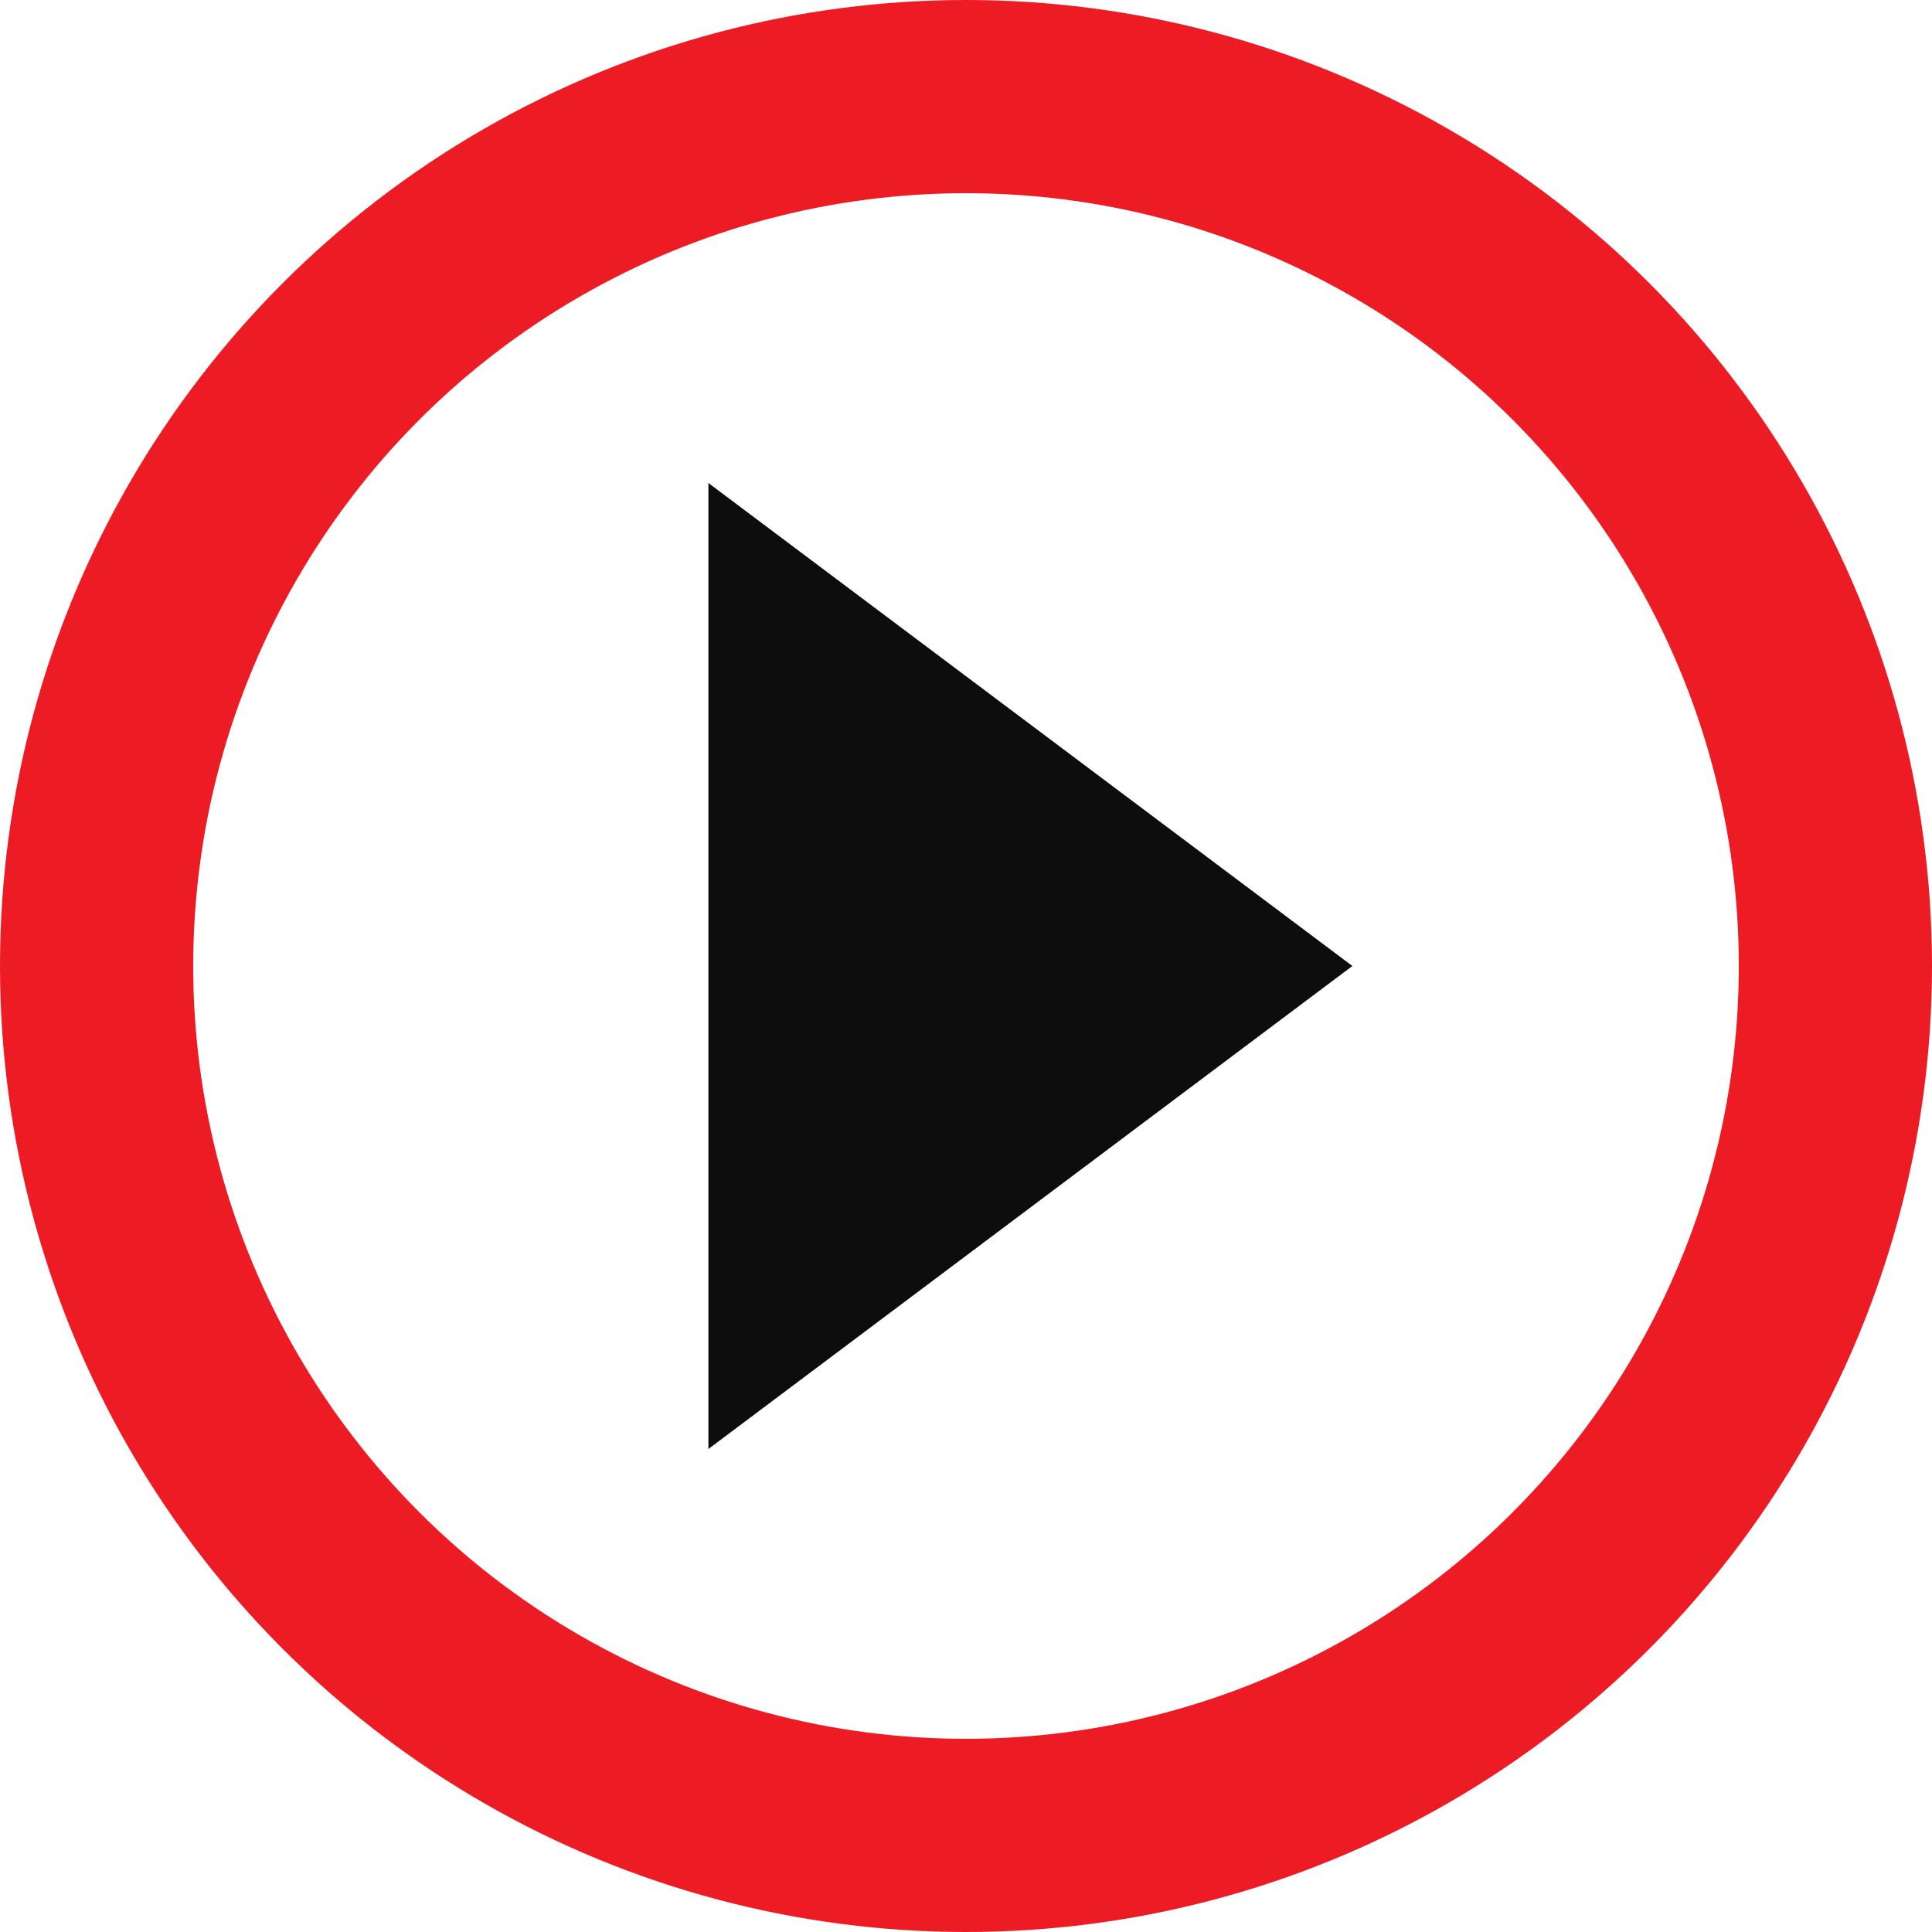
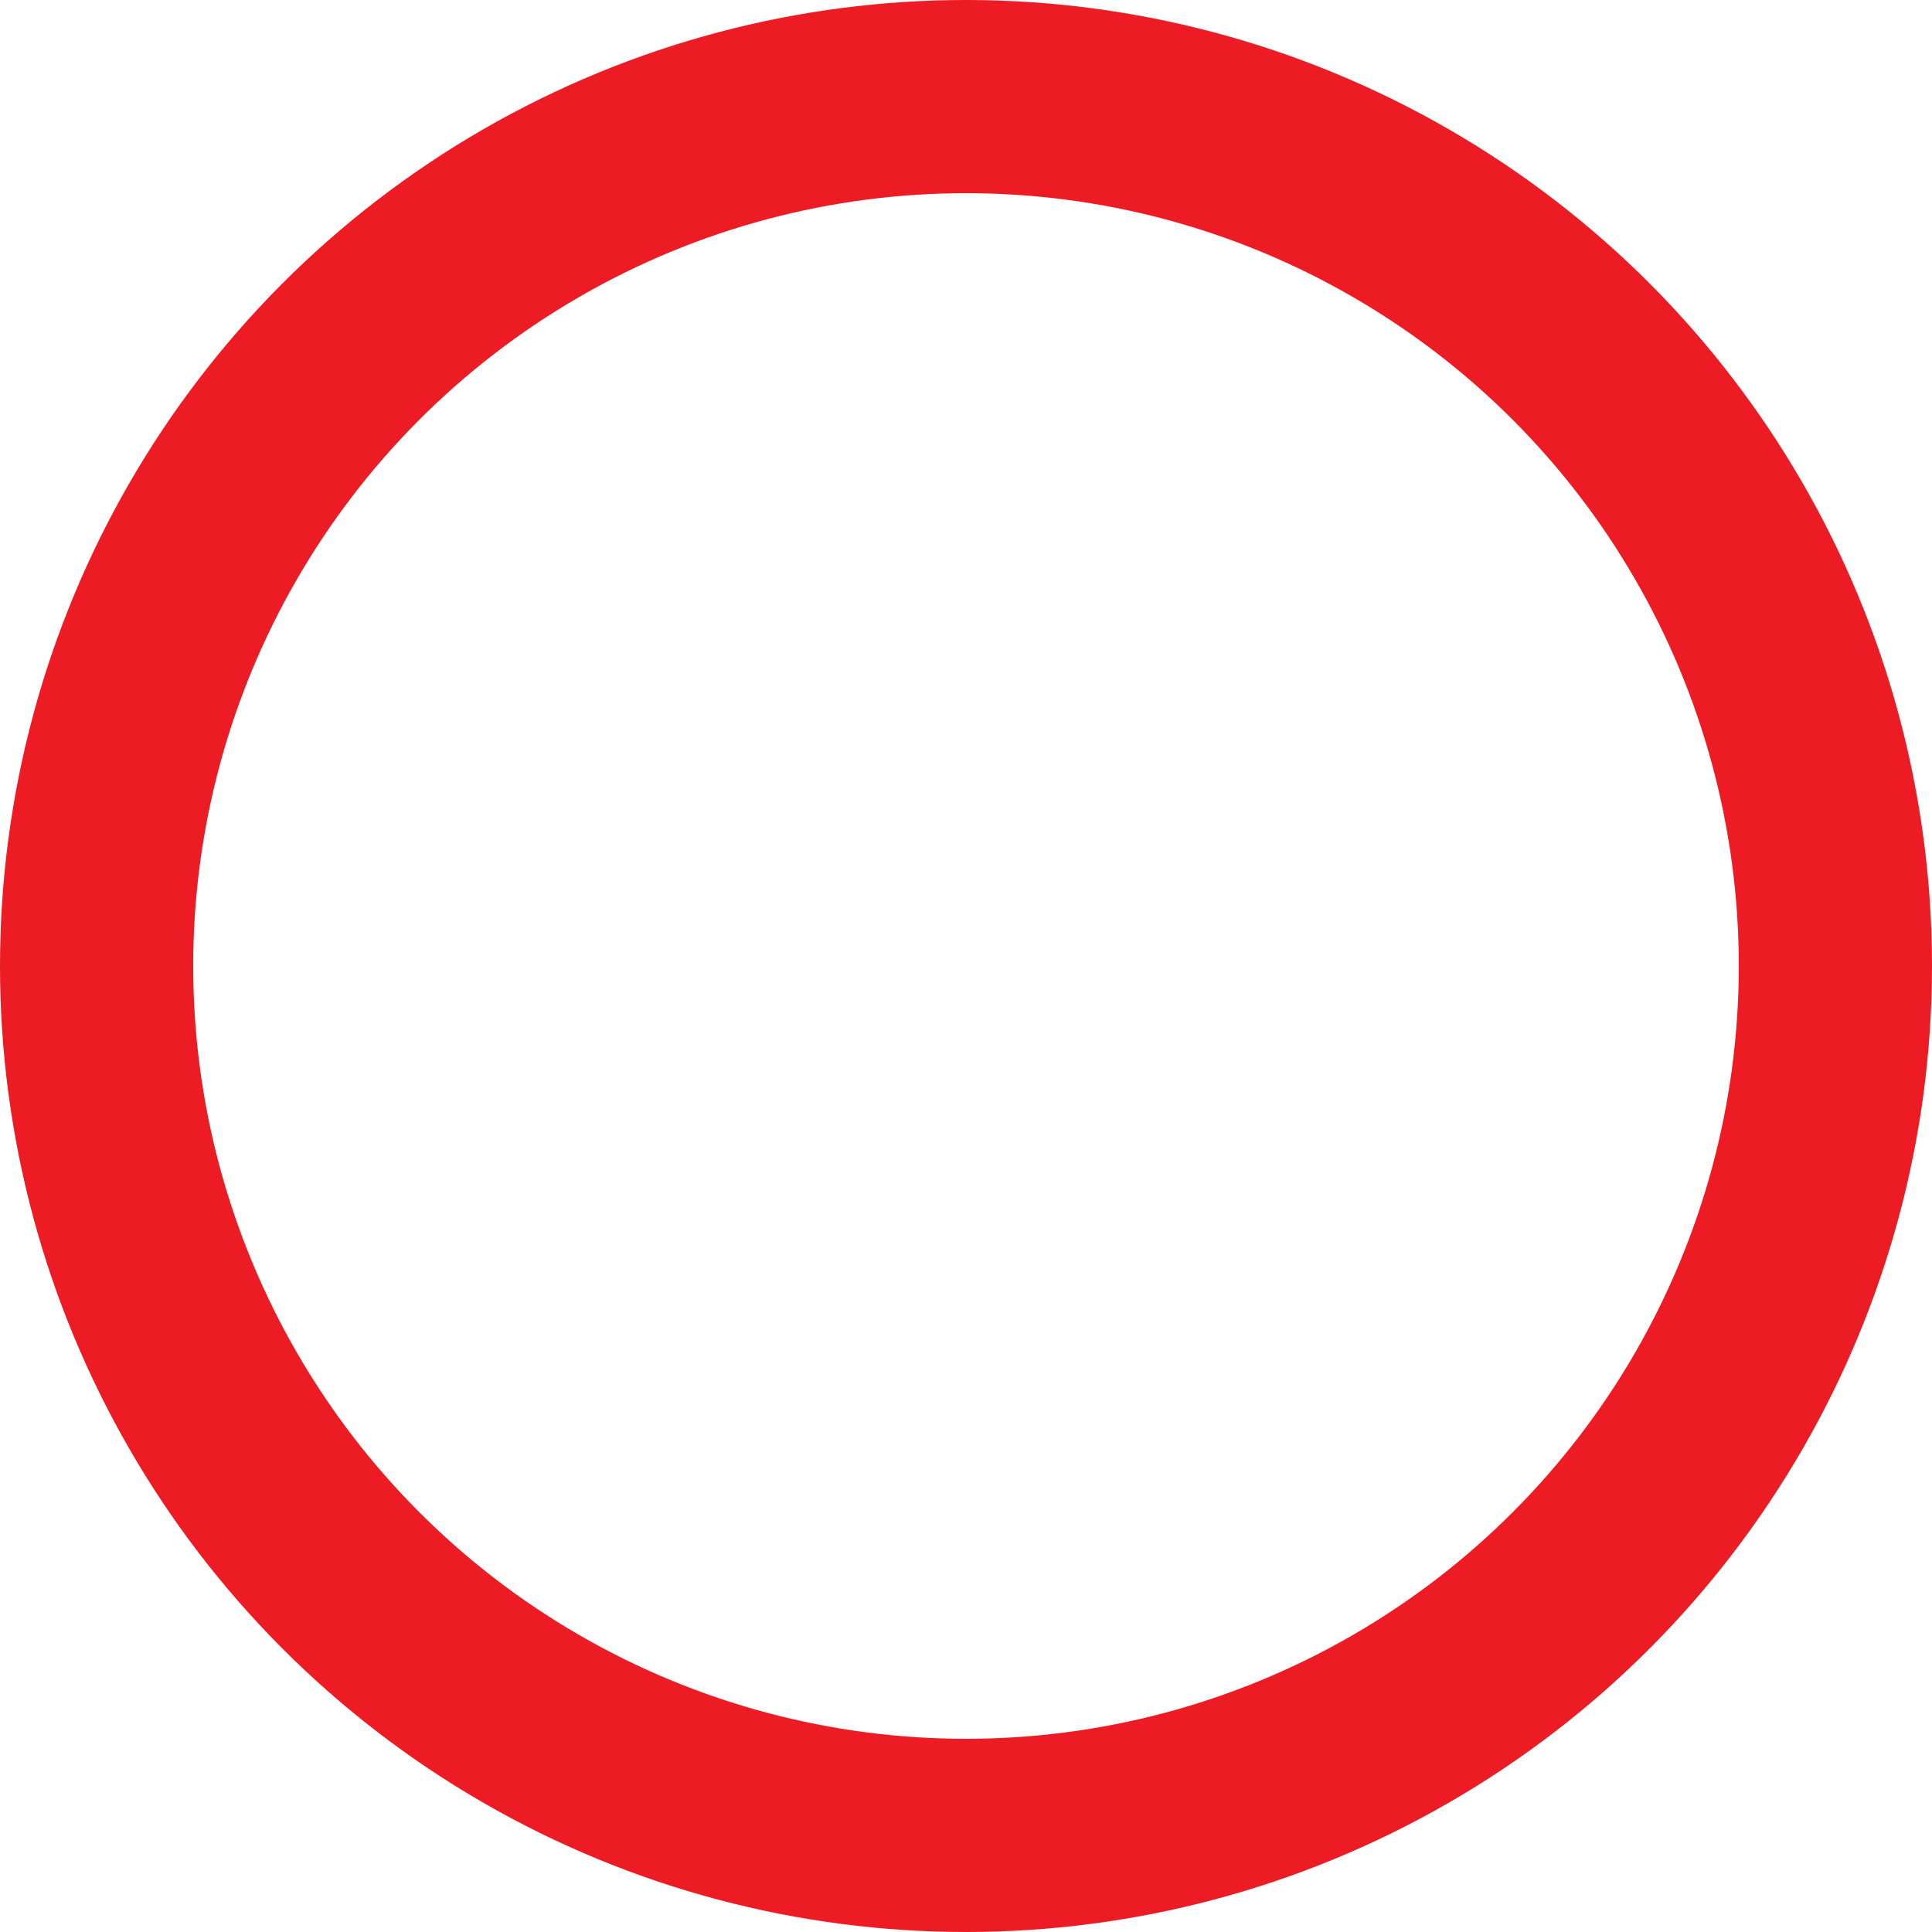
<svg xmlns="http://www.w3.org/2000/svg" width="60" height="60" viewBox="0 0 60 60" fill="none">
  <circle cx="30" cy="30" r="27" stroke="#ED1C24" stroke-width="6" />
-   <path d="M22 15L42 30L22 45L22 15Z" fill="#0D0D0D" />
</svg>